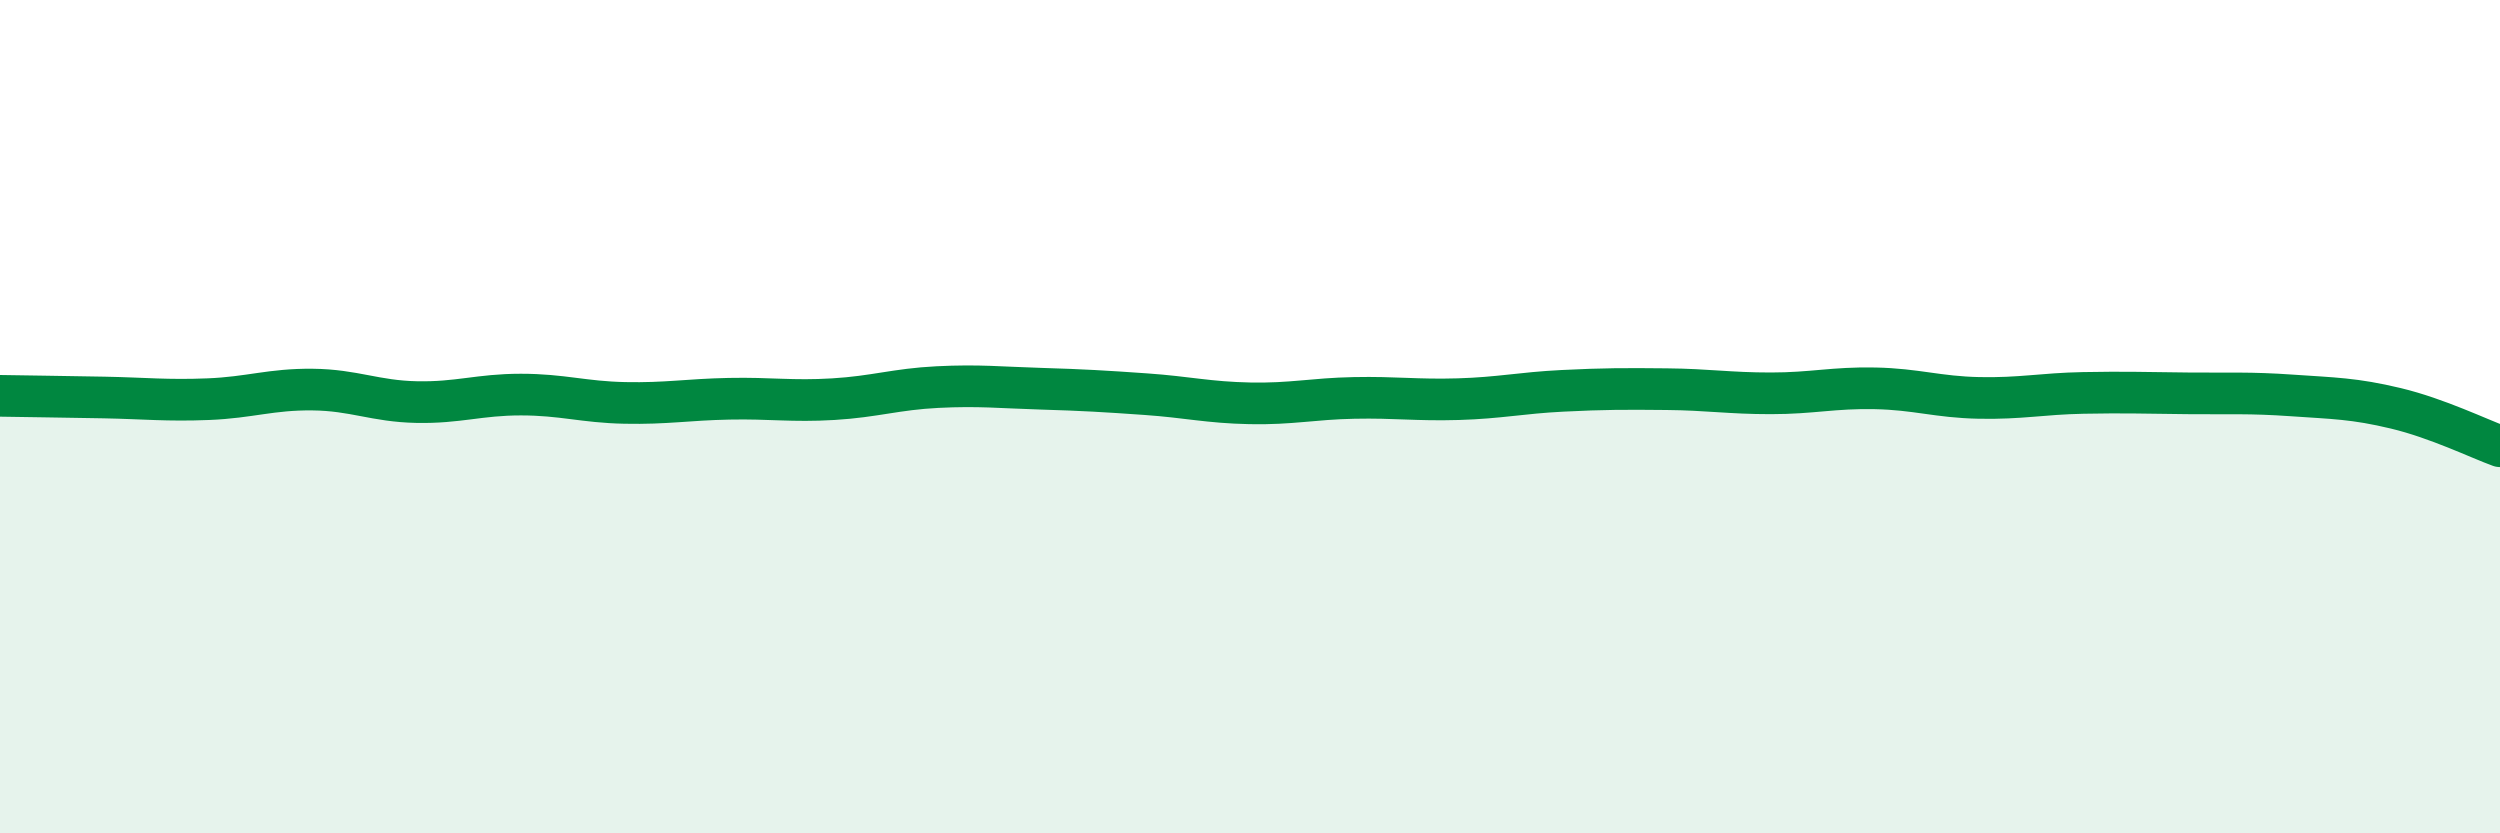
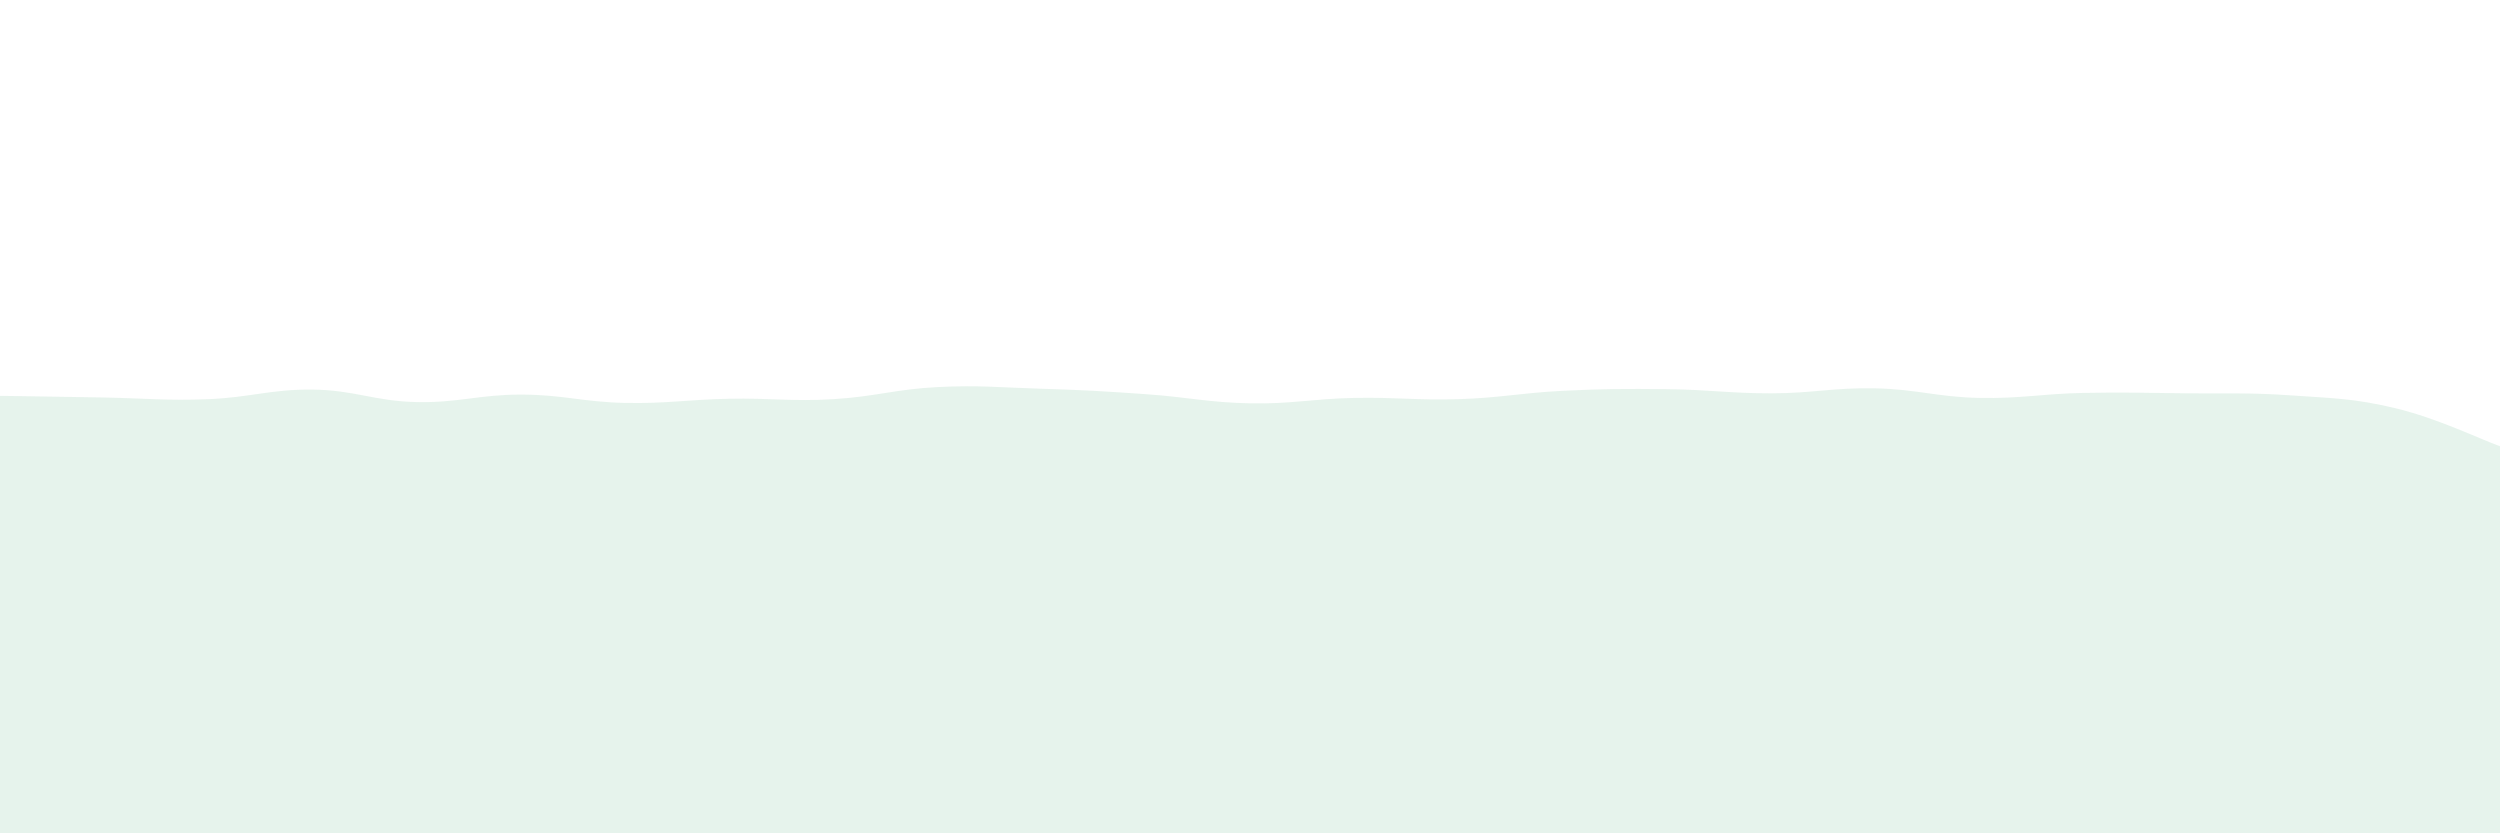
<svg xmlns="http://www.w3.org/2000/svg" width="60" height="20" viewBox="0 0 60 20">
  <path d="M 0,9.5 C 0.5,9.51 1.5,9.52 2.5,9.54 C 3.5,9.56 4,9.62 5,9.58 C 6,9.54 6.5,9.34 7.5,9.35 C 8.5,9.36 9,9.63 10,9.65 C 11,9.67 11.5,9.47 12.5,9.47 C 13.5,9.47 14,9.65 15,9.67 C 16,9.69 16.5,9.59 17.5,9.57 C 18.5,9.55 19,9.64 20,9.58 C 21,9.52 21.5,9.34 22.5,9.29 C 23.5,9.24 24,9.3 25,9.33 C 26,9.36 26.5,9.39 27.5,9.46 C 28.5,9.53 29,9.66 30,9.68 C 31,9.7 31.5,9.57 32.5,9.55 C 33.5,9.53 34,9.61 35,9.58 C 36,9.55 36.5,9.43 37.5,9.38 C 38.5,9.33 39,9.33 40,9.34 C 41,9.35 41.5,9.44 42.5,9.44 C 43.5,9.44 44,9.3 45,9.32 C 46,9.34 46.5,9.53 47.5,9.55 C 48.5,9.57 49,9.45 50,9.43 C 51,9.41 51.5,9.43 52.5,9.44 C 53.5,9.45 54,9.42 55,9.49 C 56,9.56 56.5,9.56 57.5,9.8 C 58.5,10.04 59.5,10.53 60,10.71L60 20L0 20Z" fill="#008740" opacity="0.1" stroke-linecap="round" stroke-linejoin="round" />
-   <path d="M 0,9.5 C 0.5,9.51 1.5,9.52 2.5,9.54 C 3.5,9.56 4,9.62 5,9.58 C 6,9.54 6.5,9.34 7.5,9.35 C 8.5,9.36 9,9.63 10,9.65 C 11,9.67 11.5,9.47 12.5,9.47 C 13.5,9.47 14,9.65 15,9.67 C 16,9.69 16.5,9.59 17.5,9.57 C 18.5,9.55 19,9.64 20,9.58 C 21,9.52 21.5,9.34 22.5,9.29 C 23.5,9.24 24,9.3 25,9.33 C 26,9.36 26.5,9.39 27.5,9.46 C 28.5,9.53 29,9.66 30,9.68 C 31,9.7 31.5,9.57 32.5,9.55 C 33.5,9.53 34,9.61 35,9.58 C 36,9.55 36.5,9.43 37.5,9.38 C 38.5,9.33 39,9.33 40,9.34 C 41,9.35 41.5,9.44 42.5,9.44 C 43.5,9.44 44,9.3 45,9.32 C 46,9.34 46.5,9.53 47.5,9.55 C 48.5,9.57 49,9.45 50,9.43 C 51,9.41 51.5,9.43 52.5,9.44 C 53.5,9.45 54,9.42 55,9.49 C 56,9.56 56.5,9.56 57.5,9.8 C 58.5,10.04 59.5,10.53 60,10.71" stroke="#008740" stroke-width="1" fill="none" stroke-linecap="round" stroke-linejoin="round" />
</svg>